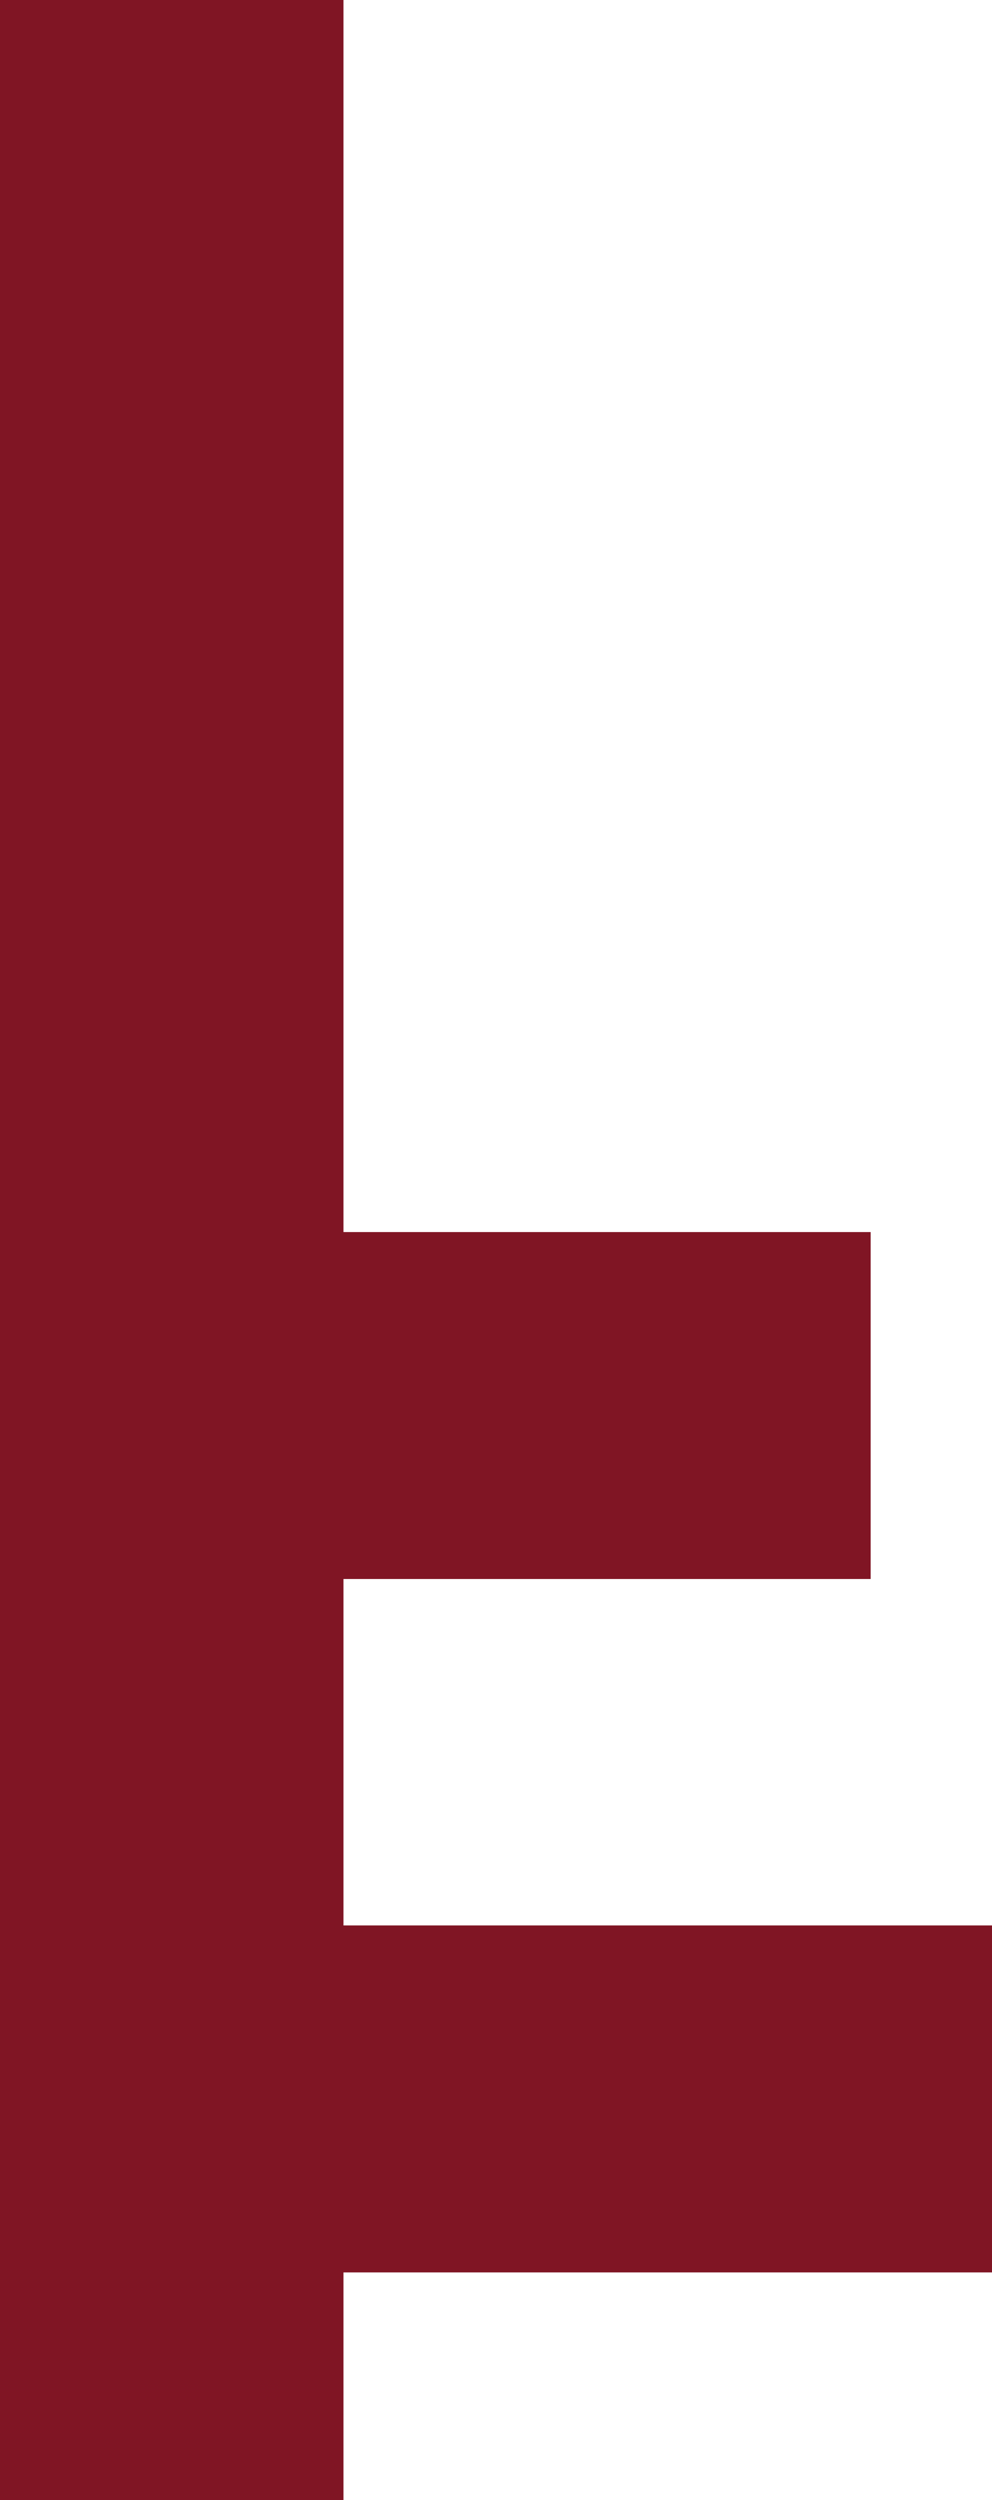
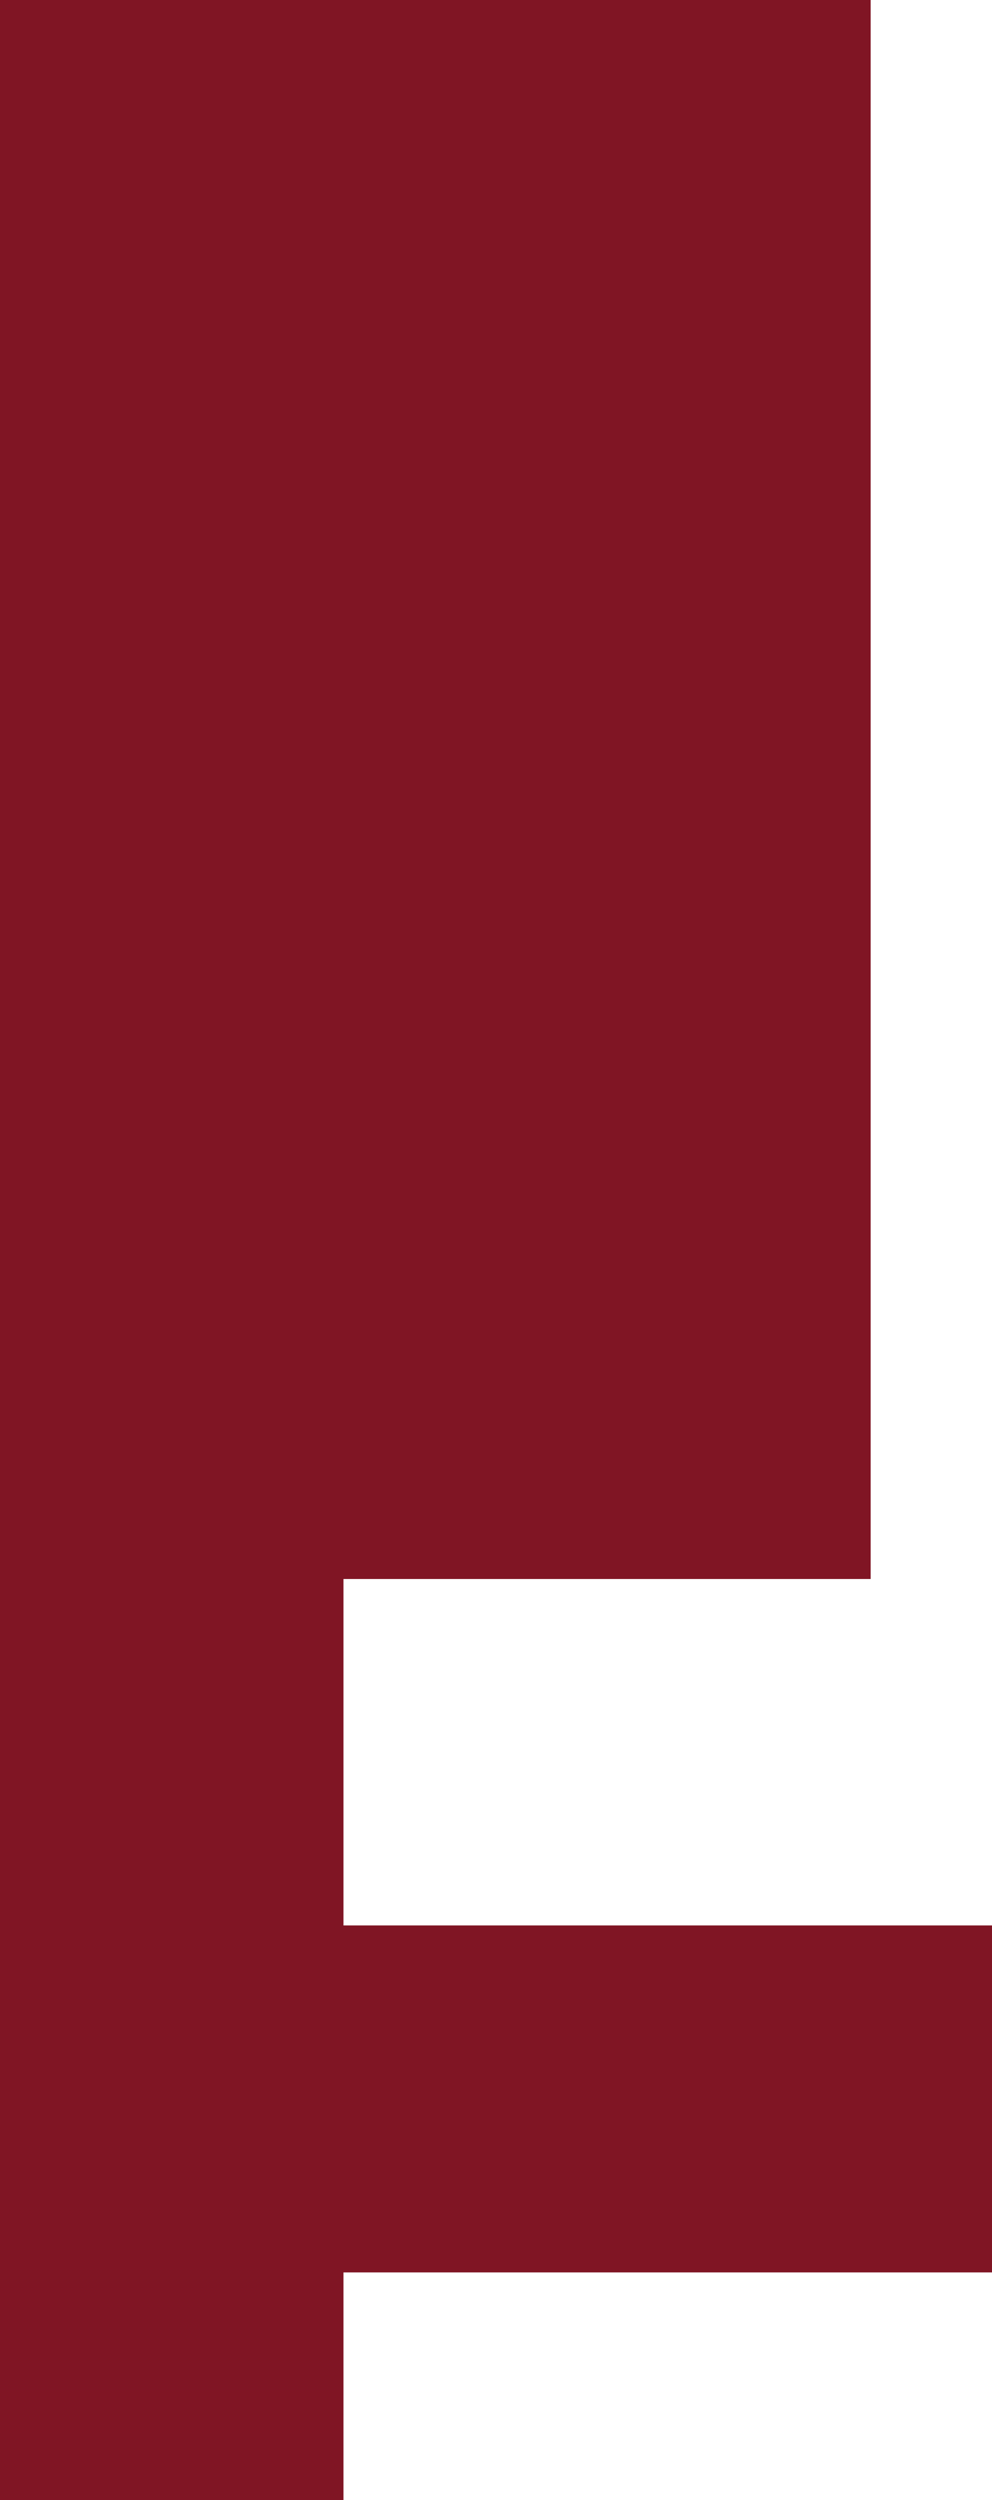
<svg xmlns="http://www.w3.org/2000/svg" width="25" height="63" viewBox="0 0 25 63" fill="none">
-   <path d="M0 63V0H8.656V31.048H21.942V39.791H8.656V48.521H25V57.265H8.656V63H0Z" fill="#801524" />
+   <path d="M0 63V0H8.656H21.942V39.791H8.656V48.521H25V57.265H8.656V63H0Z" fill="#801524" />
</svg>